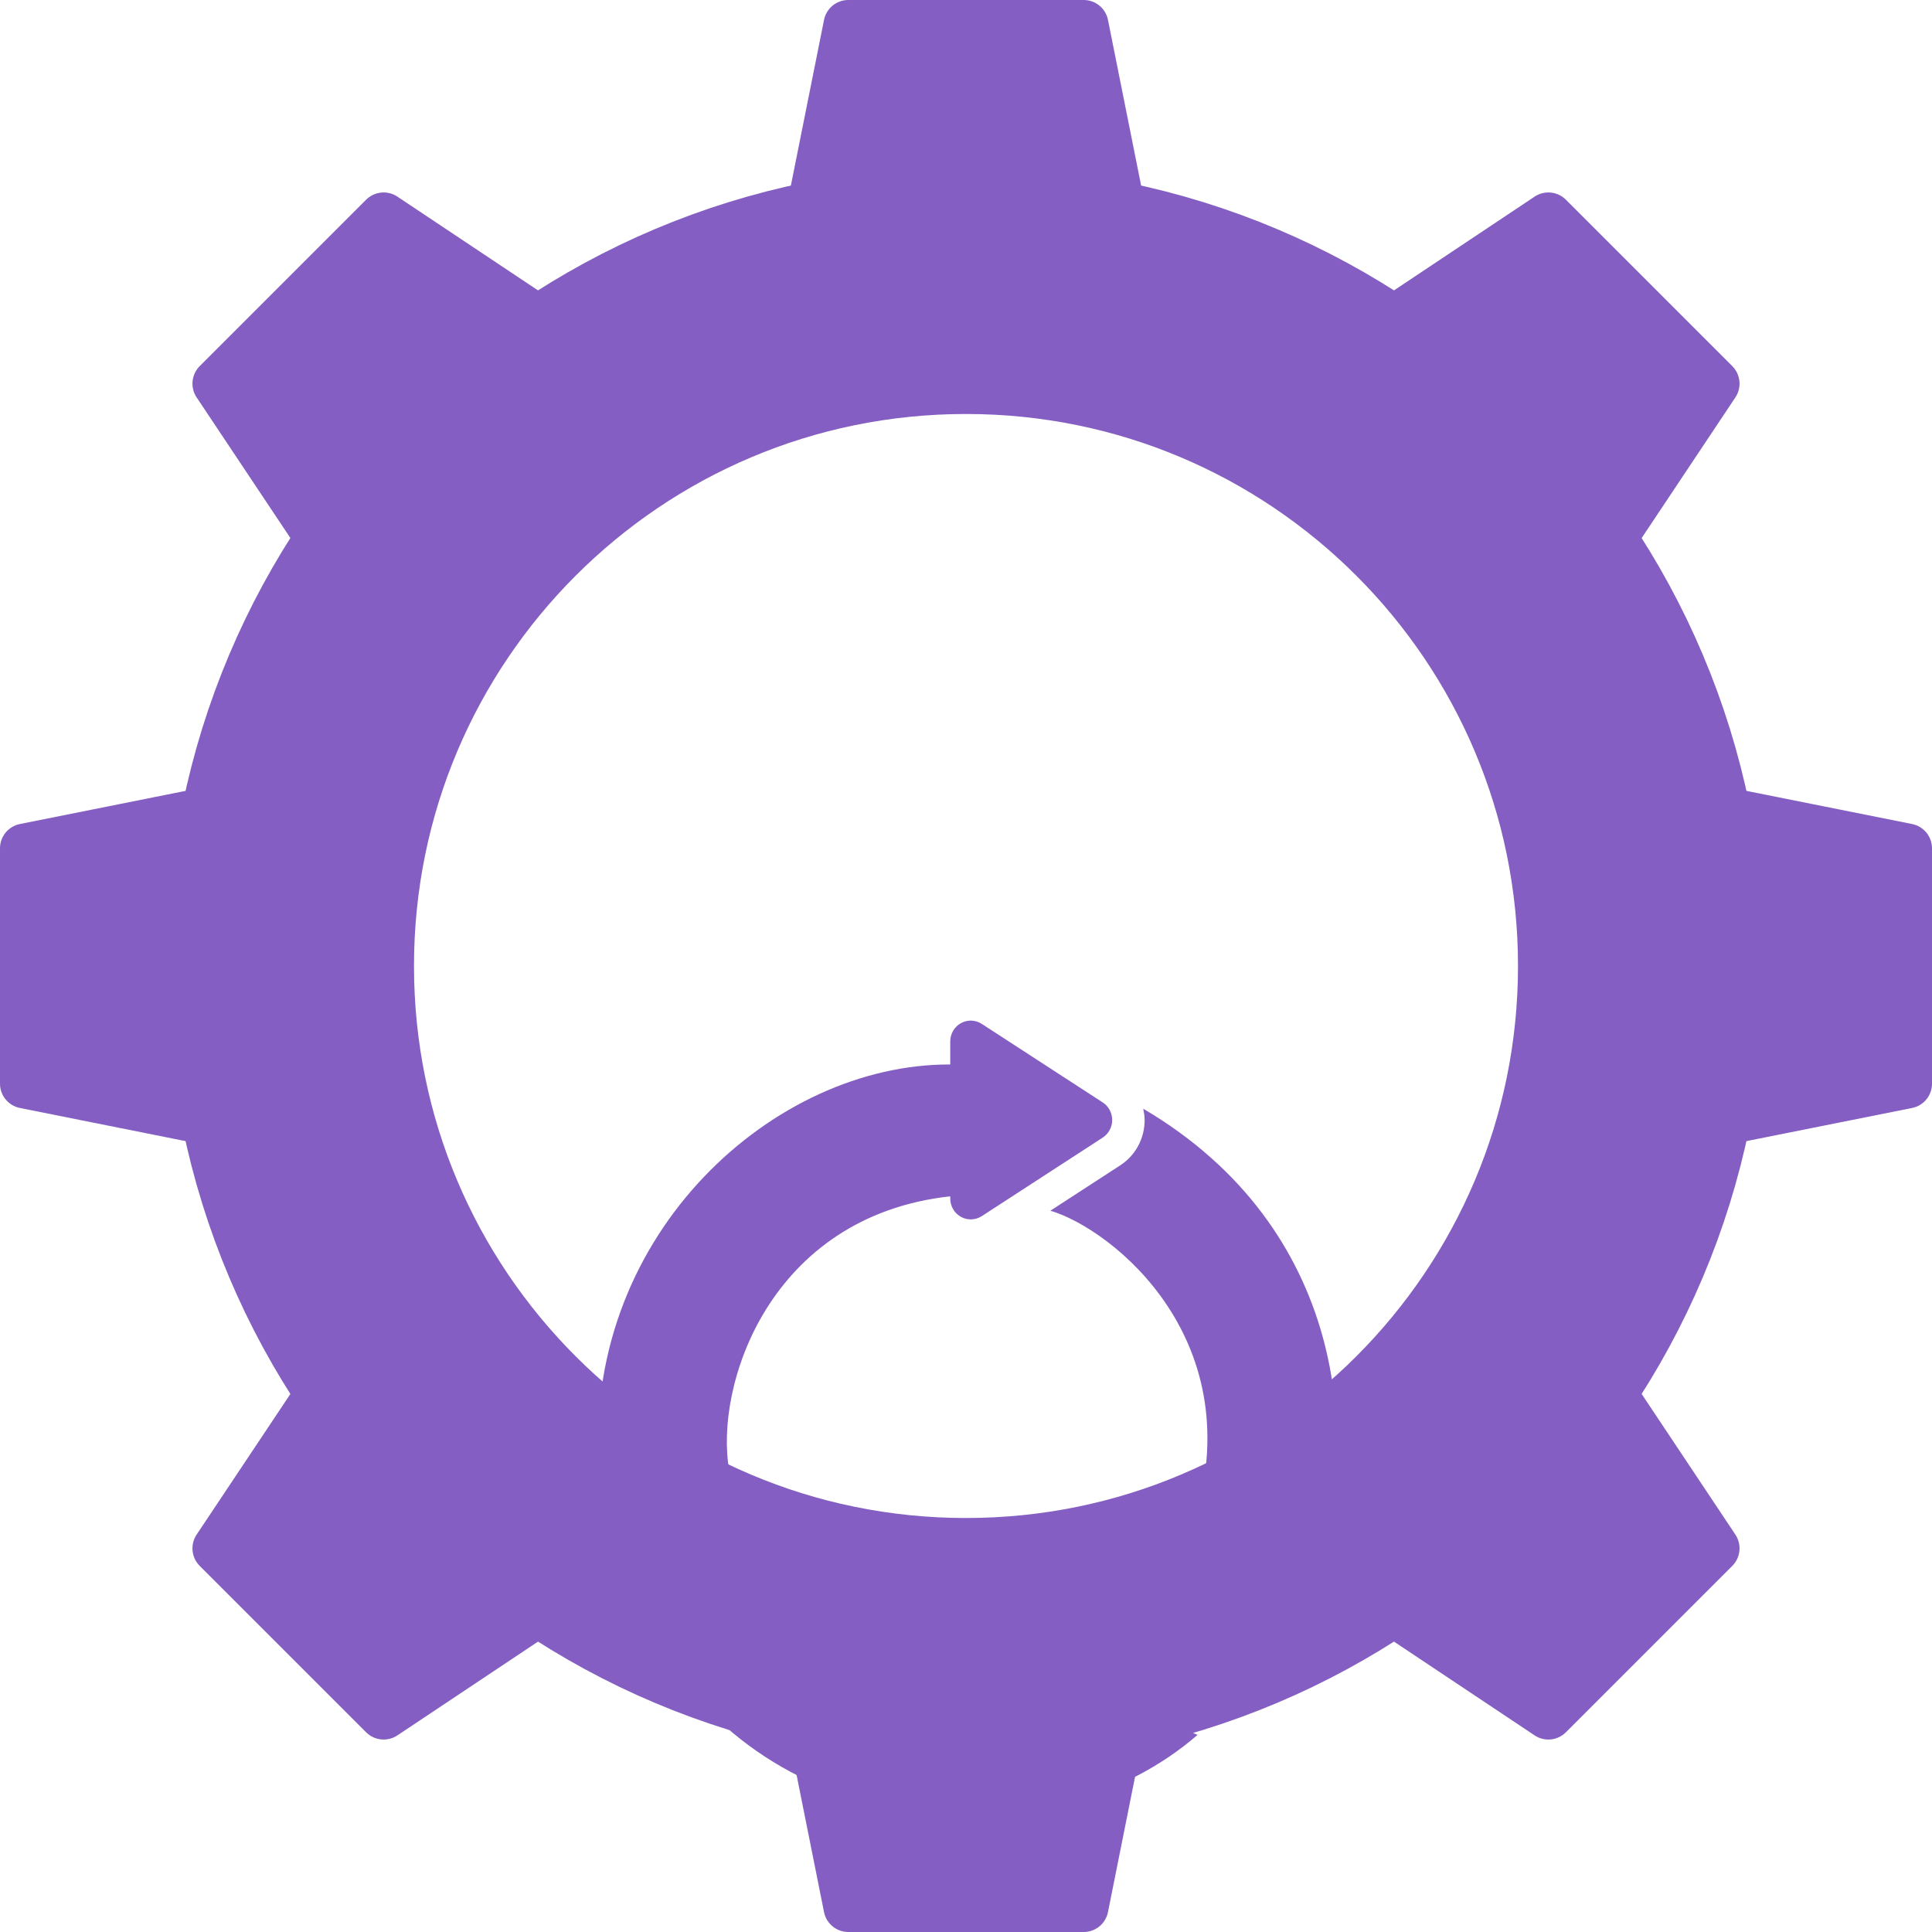
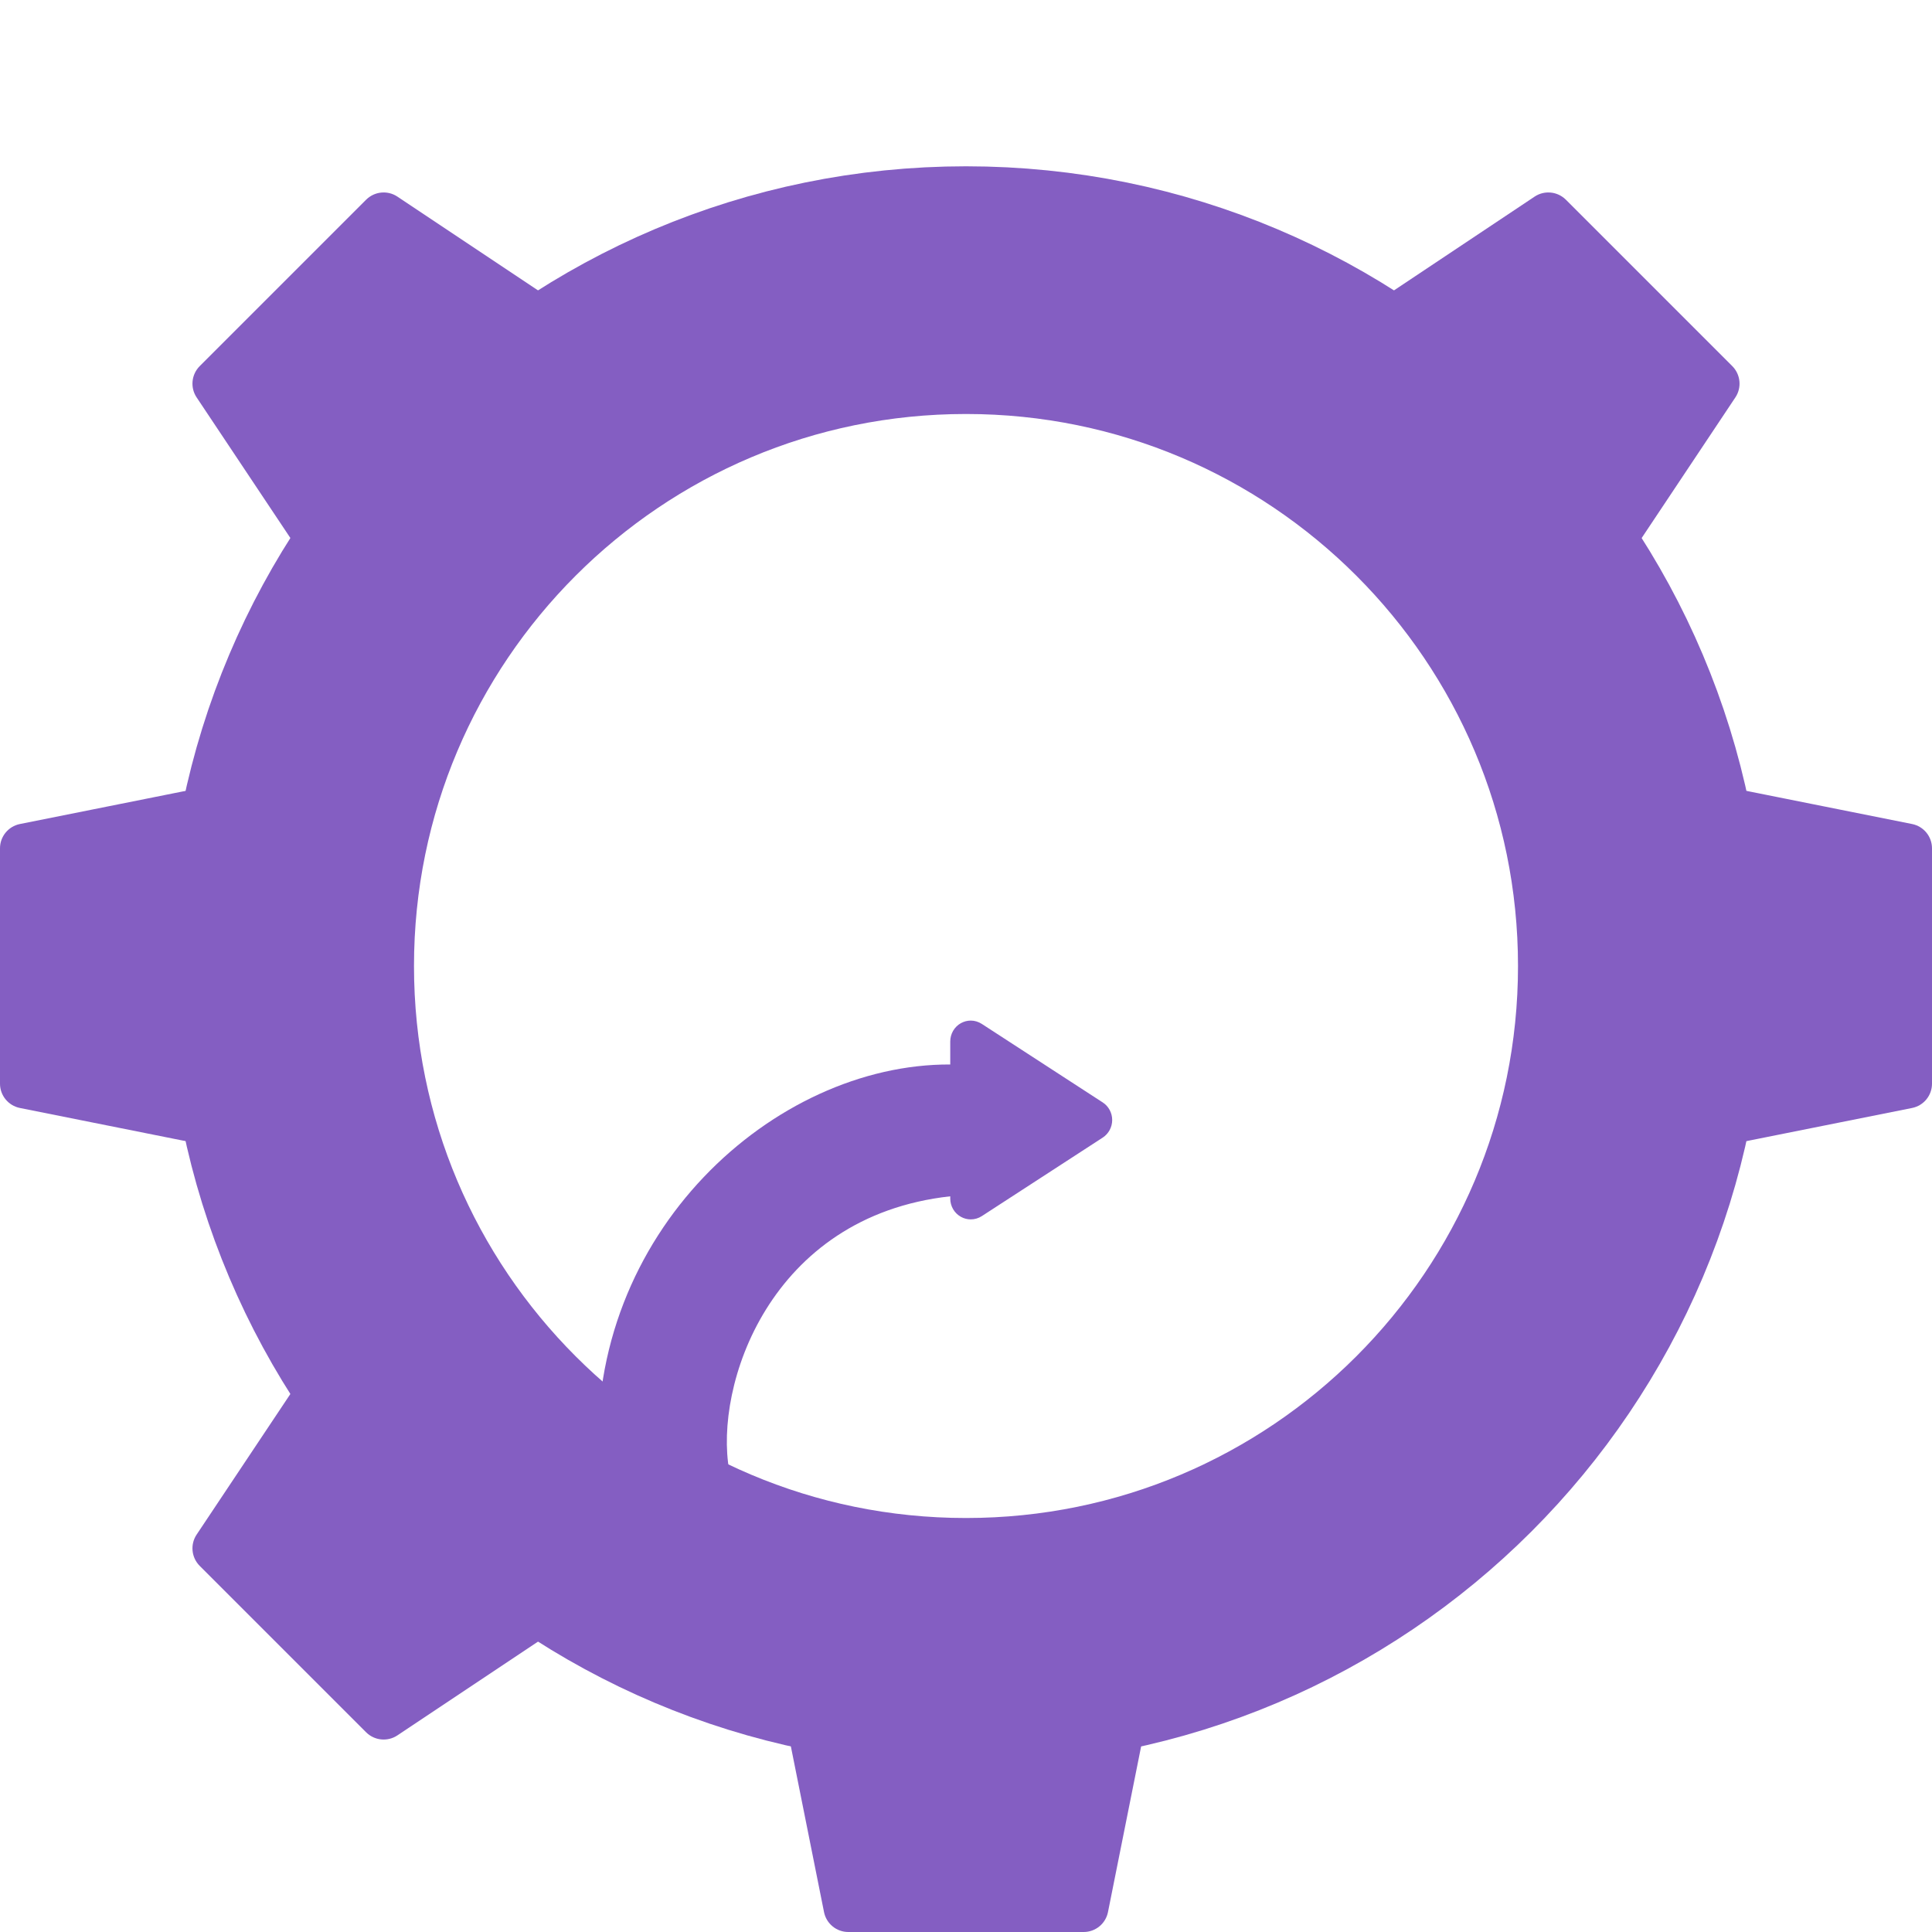
<svg xmlns="http://www.w3.org/2000/svg" width="39" height="39" viewBox="0 0 39 39" fill="none">
  <path d="M19.5 33.143C27.035 33.143 33.143 27.035 33.143 19.5C33.143 11.965 27.035 5.857 19.5 5.857C11.965 5.857 5.857 11.965 5.857 19.5C5.857 27.035 11.965 33.143 19.5 33.143Z" stroke="#845EC2" stroke-width="5" />
-   <path d="M16.634 0.402C16.681 0.168 16.886 0 17.124 0L21.876 0C22.114 0 22.319 0.168 22.366 0.402L23.095 4.045C23.157 4.354 22.92 4.643 22.604 4.643H16.396C16.08 4.643 15.844 4.354 15.905 4.045L16.634 0.402Z" fill="#845EC2" />
  <path d="M0.402 22.366C0.168 22.319 0 22.114 0 21.876L0 17.124C0 16.886 0.168 16.681 0.402 16.634L4.045 15.905C4.354 15.844 4.643 16.08 4.643 16.396V22.605C4.643 22.92 4.354 23.157 4.045 23.095L0.402 22.366Z" fill="#845EC2" />
  <path d="M38.598 16.634C38.832 16.681 39 16.886 39 17.124V21.876C39 22.114 38.832 22.319 38.598 22.366L34.955 23.095C34.646 23.157 34.357 22.92 34.357 22.604V16.395C34.357 16.08 34.646 15.843 34.955 15.905L38.598 16.634Z" fill="#845EC2" />
  <path d="M30.978 3.969C31.176 3.837 31.44 3.863 31.609 4.031L34.969 7.391C35.137 7.56 35.163 7.824 35.031 8.022L32.971 11.113C32.795 11.376 32.424 11.413 32.201 11.19L27.811 6.799C27.587 6.576 27.624 6.205 27.887 6.03L30.978 3.969Z" fill="#845EC2" />
  <path d="M3.969 8.022C3.837 7.824 3.863 7.56 4.031 7.391L7.391 4.031C7.56 3.863 7.824 3.837 8.022 3.969L11.113 6.03C11.376 6.205 11.413 6.576 11.19 6.799L6.799 11.189C6.576 11.412 6.205 11.376 6.03 11.113L3.969 8.022Z" fill="#845EC2" />
-   <path d="M30.978 35.031C31.176 35.163 31.44 35.137 31.609 34.969L34.969 31.609C35.137 31.44 35.163 31.176 35.031 30.978L32.971 27.887C32.795 27.624 32.424 27.587 32.201 27.811L27.811 32.201C27.587 32.424 27.624 32.795 27.887 32.97L30.978 35.031Z" fill="#845EC2" />
  <path d="M8.022 35.031C7.824 35.163 7.56 35.137 7.391 34.969L4.031 31.609C3.863 31.44 3.837 31.176 3.969 30.978L6.03 27.887C6.205 27.624 6.576 27.587 6.799 27.811L11.189 32.201C11.412 32.424 11.376 32.795 11.113 32.97L8.022 35.031Z" fill="#845EC2" />
  <path d="M22.366 38.598C22.319 38.832 22.114 39 21.876 39H17.124C16.886 39 16.681 38.832 16.634 38.598L15.905 34.955C15.843 34.646 16.08 34.357 16.396 34.357H22.604C22.92 34.357 23.157 34.646 23.095 34.955L22.366 38.598Z" fill="#845EC2" />
-   <path d="M23.531 34.31L23.027 32.496C19.254 35.888 16.116 32.766 15.544 31.869L15.835 31.687C15.963 31.606 16.039 31.46 16.031 31.306C16.023 31.153 15.933 31.016 15.797 30.949L13.188 29.67C13.131 29.642 13.07 29.628 13.008 29.628C12.933 29.628 12.857 29.65 12.791 29.691C12.67 29.767 12.596 29.899 12.594 30.043L12.55 32.988C12.547 33.141 12.628 33.284 12.759 33.36C12.823 33.397 12.893 33.415 12.964 33.415C13.039 33.415 13.114 33.394 13.181 33.352L13.32 33.265C15.713 37.21 21.203 37.597 24.174 35.021C23.863 34.897 23.622 34.641 23.531 34.31Z" fill="#845EC2" />
  <path d="M14.721 29.683C14.414 27.992 15.518 24.554 19.182 24.149V24.194C19.182 24.348 19.264 24.489 19.397 24.563C19.459 24.598 19.528 24.615 19.596 24.615C19.674 24.615 19.751 24.593 19.819 24.549L22.26 22.964C22.379 22.886 22.451 22.753 22.451 22.609C22.451 22.465 22.379 22.331 22.26 22.254L19.819 20.669C19.751 20.625 19.674 20.602 19.596 20.602C19.527 20.602 19.459 20.62 19.397 20.654C19.264 20.728 19.182 20.87 19.182 21.024V21.488C15.623 21.472 11.839 24.892 12.083 29.506C12.083 29.506 12.633 28.962 13.008 28.962C13.323 28.962 13.38 29.025 14.721 29.683Z" fill="#845EC2" />
-   <path d="M27.163 32.01C27.131 31.86 27.022 31.738 26.877 31.694L26.578 31.602C27.457 29.102 27.172 24.79 23.078 22.381C23.093 22.455 23.106 22.531 23.106 22.609C23.106 22.982 22.922 23.324 22.612 23.525L21.203 24.44C22.451 24.807 25.305 27.069 24.07 30.833L23.892 30.778C23.852 30.766 23.812 30.76 23.772 30.76C23.665 30.76 23.56 30.802 23.482 30.881C23.374 30.988 23.332 31.147 23.373 31.295L24.16 34.129C24.199 34.267 24.304 34.376 24.439 34.418C24.478 34.43 24.519 34.436 24.559 34.436C24.657 34.436 24.752 34.4 24.829 34.334L27.027 32.417C27.142 32.316 27.194 32.161 27.163 32.01Z" fill="#845EC2" />
</svg>